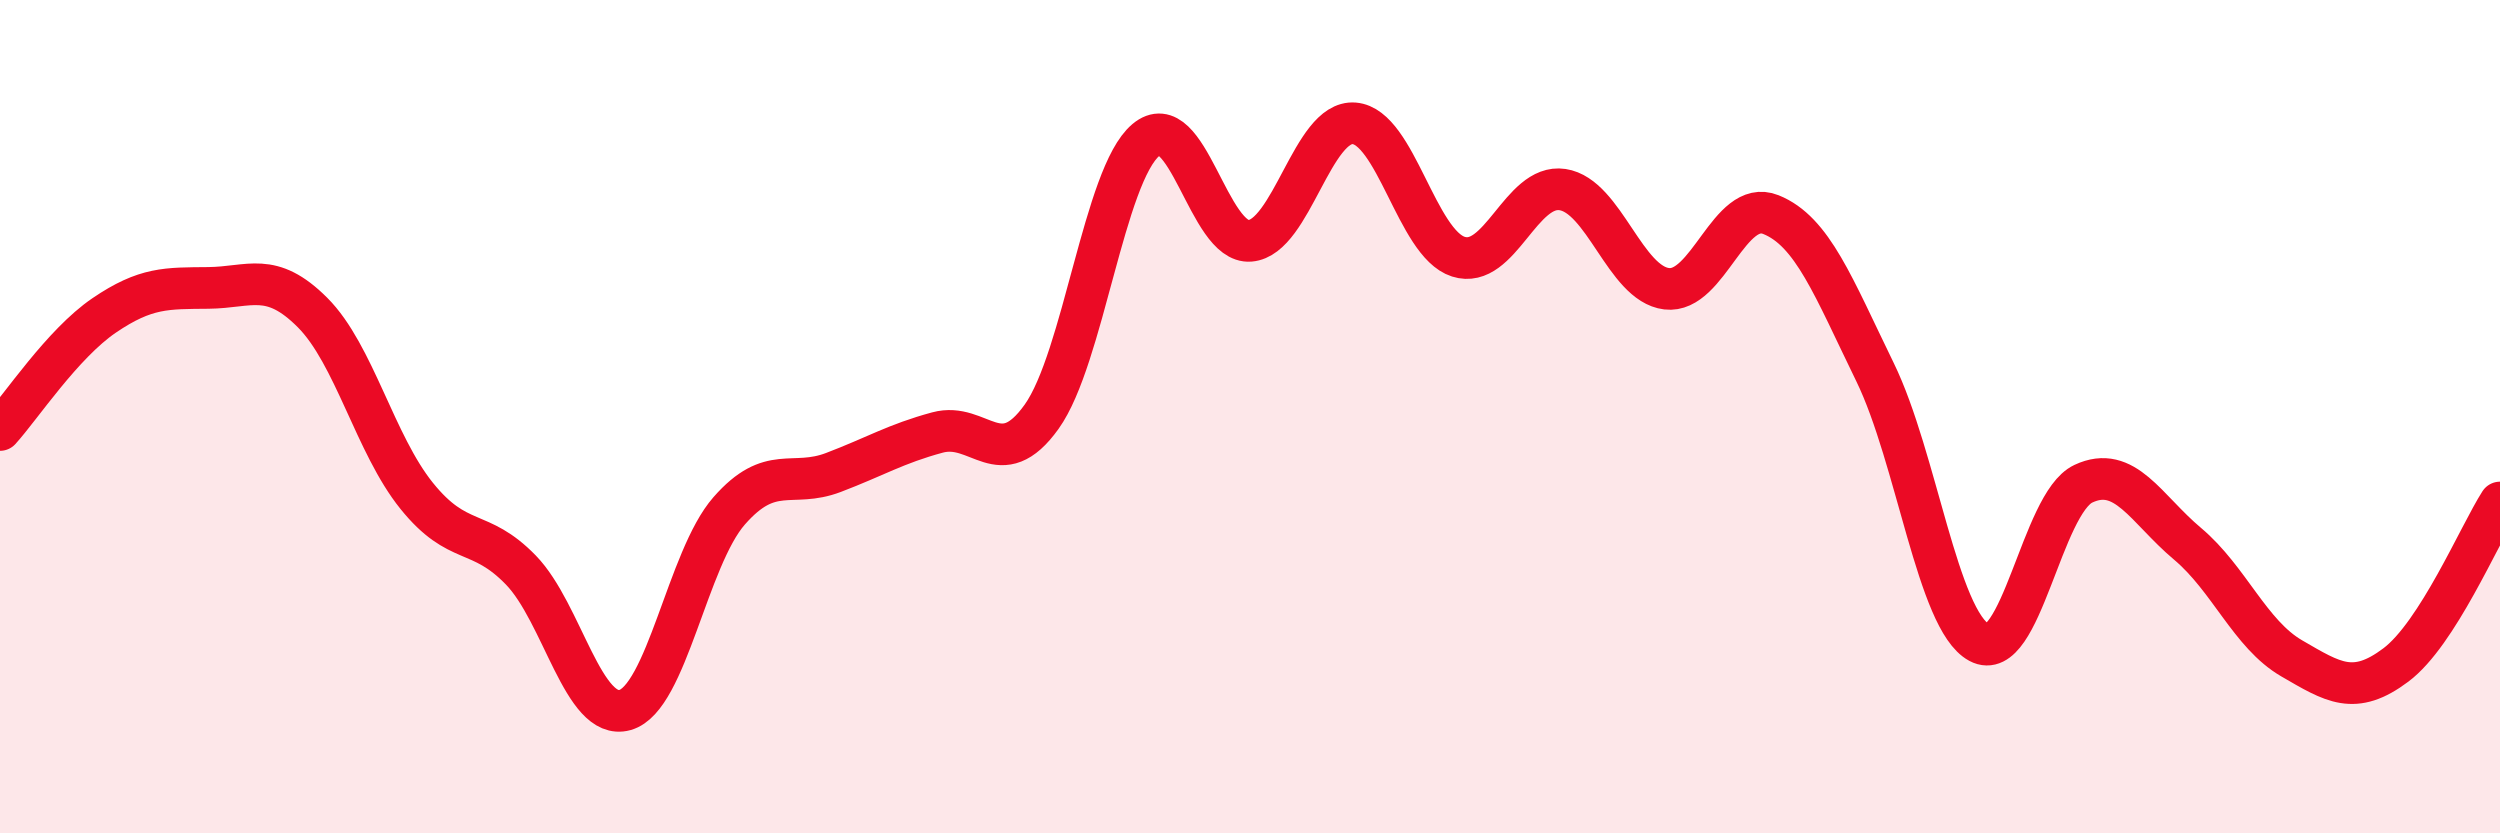
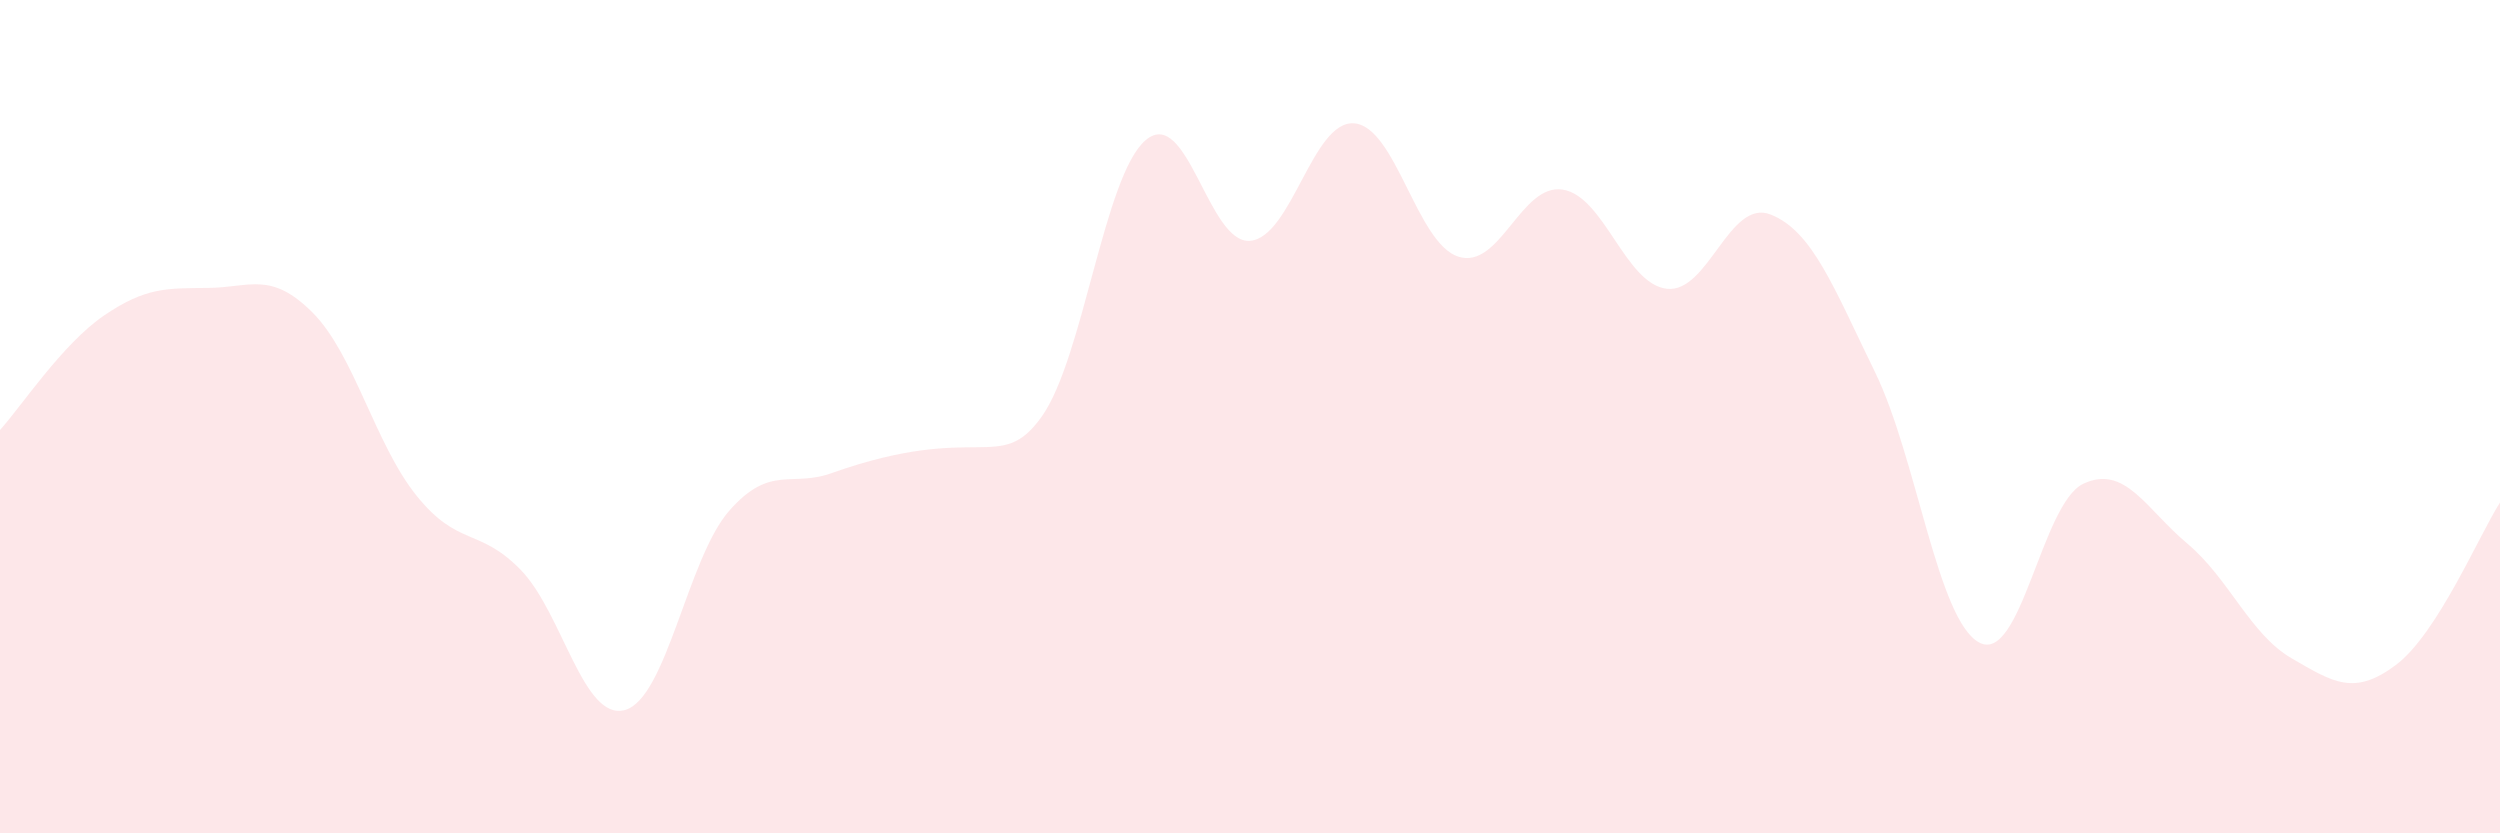
<svg xmlns="http://www.w3.org/2000/svg" width="60" height="20" viewBox="0 0 60 20">
-   <path d="M 0,10.32 C 0.5,9.77 1.5,8.25 2.5,7.57 C 3.5,6.89 4,6.92 5,6.91 C 6,6.9 6.5,6.5 7.5,7.5 C 8.5,8.5 9,10.66 10,11.9 C 11,13.14 11.5,12.65 12.5,13.68 C 13.5,14.71 14,17.32 15,17.04 C 16,16.76 16.5,13.4 17.5,12.26 C 18.5,11.12 19,11.72 20,11.34 C 21,10.96 21.5,10.65 22.5,10.38 C 23.5,10.11 24,11.4 25,10 C 26,8.6 26.5,4.2 27.5,3.36 C 28.5,2.52 29,5.86 30,5.78 C 31,5.7 31.5,2.88 32.5,2.96 C 33.5,3.04 34,5.84 35,6.16 C 36,6.48 36.5,4.4 37.5,4.55 C 38.5,4.7 39,6.81 40,6.93 C 41,7.05 41.5,4.75 42.5,5.15 C 43.5,5.55 44,6.88 45,8.93 C 46,10.98 46.5,14.88 47.5,15.42 C 48.5,15.96 49,12.08 50,11.61 C 51,11.14 51.5,12.21 52.5,13.05 C 53.5,13.89 54,15.22 55,15.8 C 56,16.38 56.5,16.71 57.5,15.96 C 58.5,15.21 59.5,12.84 60,12.06L60 20L0 20Z" fill="#EB0A25" opacity="0.1" stroke-linecap="round" stroke-linejoin="round" />
-   <path d="M 0,10.32 C 0.5,9.77 1.5,8.25 2.5,7.57 C 3.5,6.89 4,6.92 5,6.91 C 6,6.9 6.5,6.5 7.5,7.5 C 8.5,8.5 9,10.66 10,11.9 C 11,13.14 11.5,12.65 12.5,13.68 C 13.5,14.71 14,17.32 15,17.04 C 16,16.76 16.5,13.4 17.5,12.26 C 18.5,11.12 19,11.72 20,11.34 C 21,10.96 21.5,10.65 22.5,10.38 C 23.5,10.11 24,11.4 25,10 C 26,8.6 26.5,4.2 27.5,3.36 C 28.5,2.52 29,5.86 30,5.78 C 31,5.7 31.5,2.88 32.5,2.96 C 33.5,3.04 34,5.84 35,6.16 C 36,6.48 36.5,4.4 37.5,4.55 C 38.5,4.7 39,6.81 40,6.93 C 41,7.05 41.5,4.75 42.5,5.15 C 43.5,5.55 44,6.88 45,8.93 C 46,10.98 46.5,14.88 47.5,15.42 C 48.5,15.96 49,12.08 50,11.61 C 51,11.14 51.5,12.21 52.5,13.05 C 53.5,13.89 54,15.22 55,15.8 C 56,16.38 56.5,16.71 57.5,15.96 C 58.5,15.21 59.5,12.84 60,12.06" stroke="#EB0A25" stroke-width="1" fill="none" stroke-linecap="round" stroke-linejoin="round" />
+   <path d="M 0,10.32 C 0.5,9.77 1.5,8.25 2.5,7.57 C 3.5,6.89 4,6.92 5,6.91 C 6,6.9 6.5,6.5 7.5,7.5 C 8.5,8.5 9,10.66 10,11.9 C 11,13.14 11.5,12.65 12.5,13.68 C 13.5,14.71 14,17.32 15,17.04 C 16,16.76 16.5,13.4 17.5,12.26 C 18.5,11.12 19,11.72 20,11.34 C 23.5,10.11 24,11.4 25,10 C 26,8.6 26.5,4.2 27.5,3.36 C 28.5,2.52 29,5.86 30,5.78 C 31,5.7 31.5,2.88 32.5,2.96 C 33.5,3.04 34,5.84 35,6.16 C 36,6.48 36.5,4.4 37.5,4.55 C 38.5,4.7 39,6.81 40,6.93 C 41,7.05 41.5,4.75 42.5,5.15 C 43.5,5.55 44,6.88 45,8.93 C 46,10.98 46.5,14.88 47.5,15.42 C 48.5,15.96 49,12.08 50,11.61 C 51,11.14 51.5,12.21 52.5,13.05 C 53.5,13.89 54,15.22 55,15.8 C 56,16.38 56.5,16.71 57.5,15.96 C 58.5,15.21 59.5,12.84 60,12.06L60 20L0 20Z" fill="#EB0A25" opacity="0.1" stroke-linecap="round" stroke-linejoin="round" />
</svg>